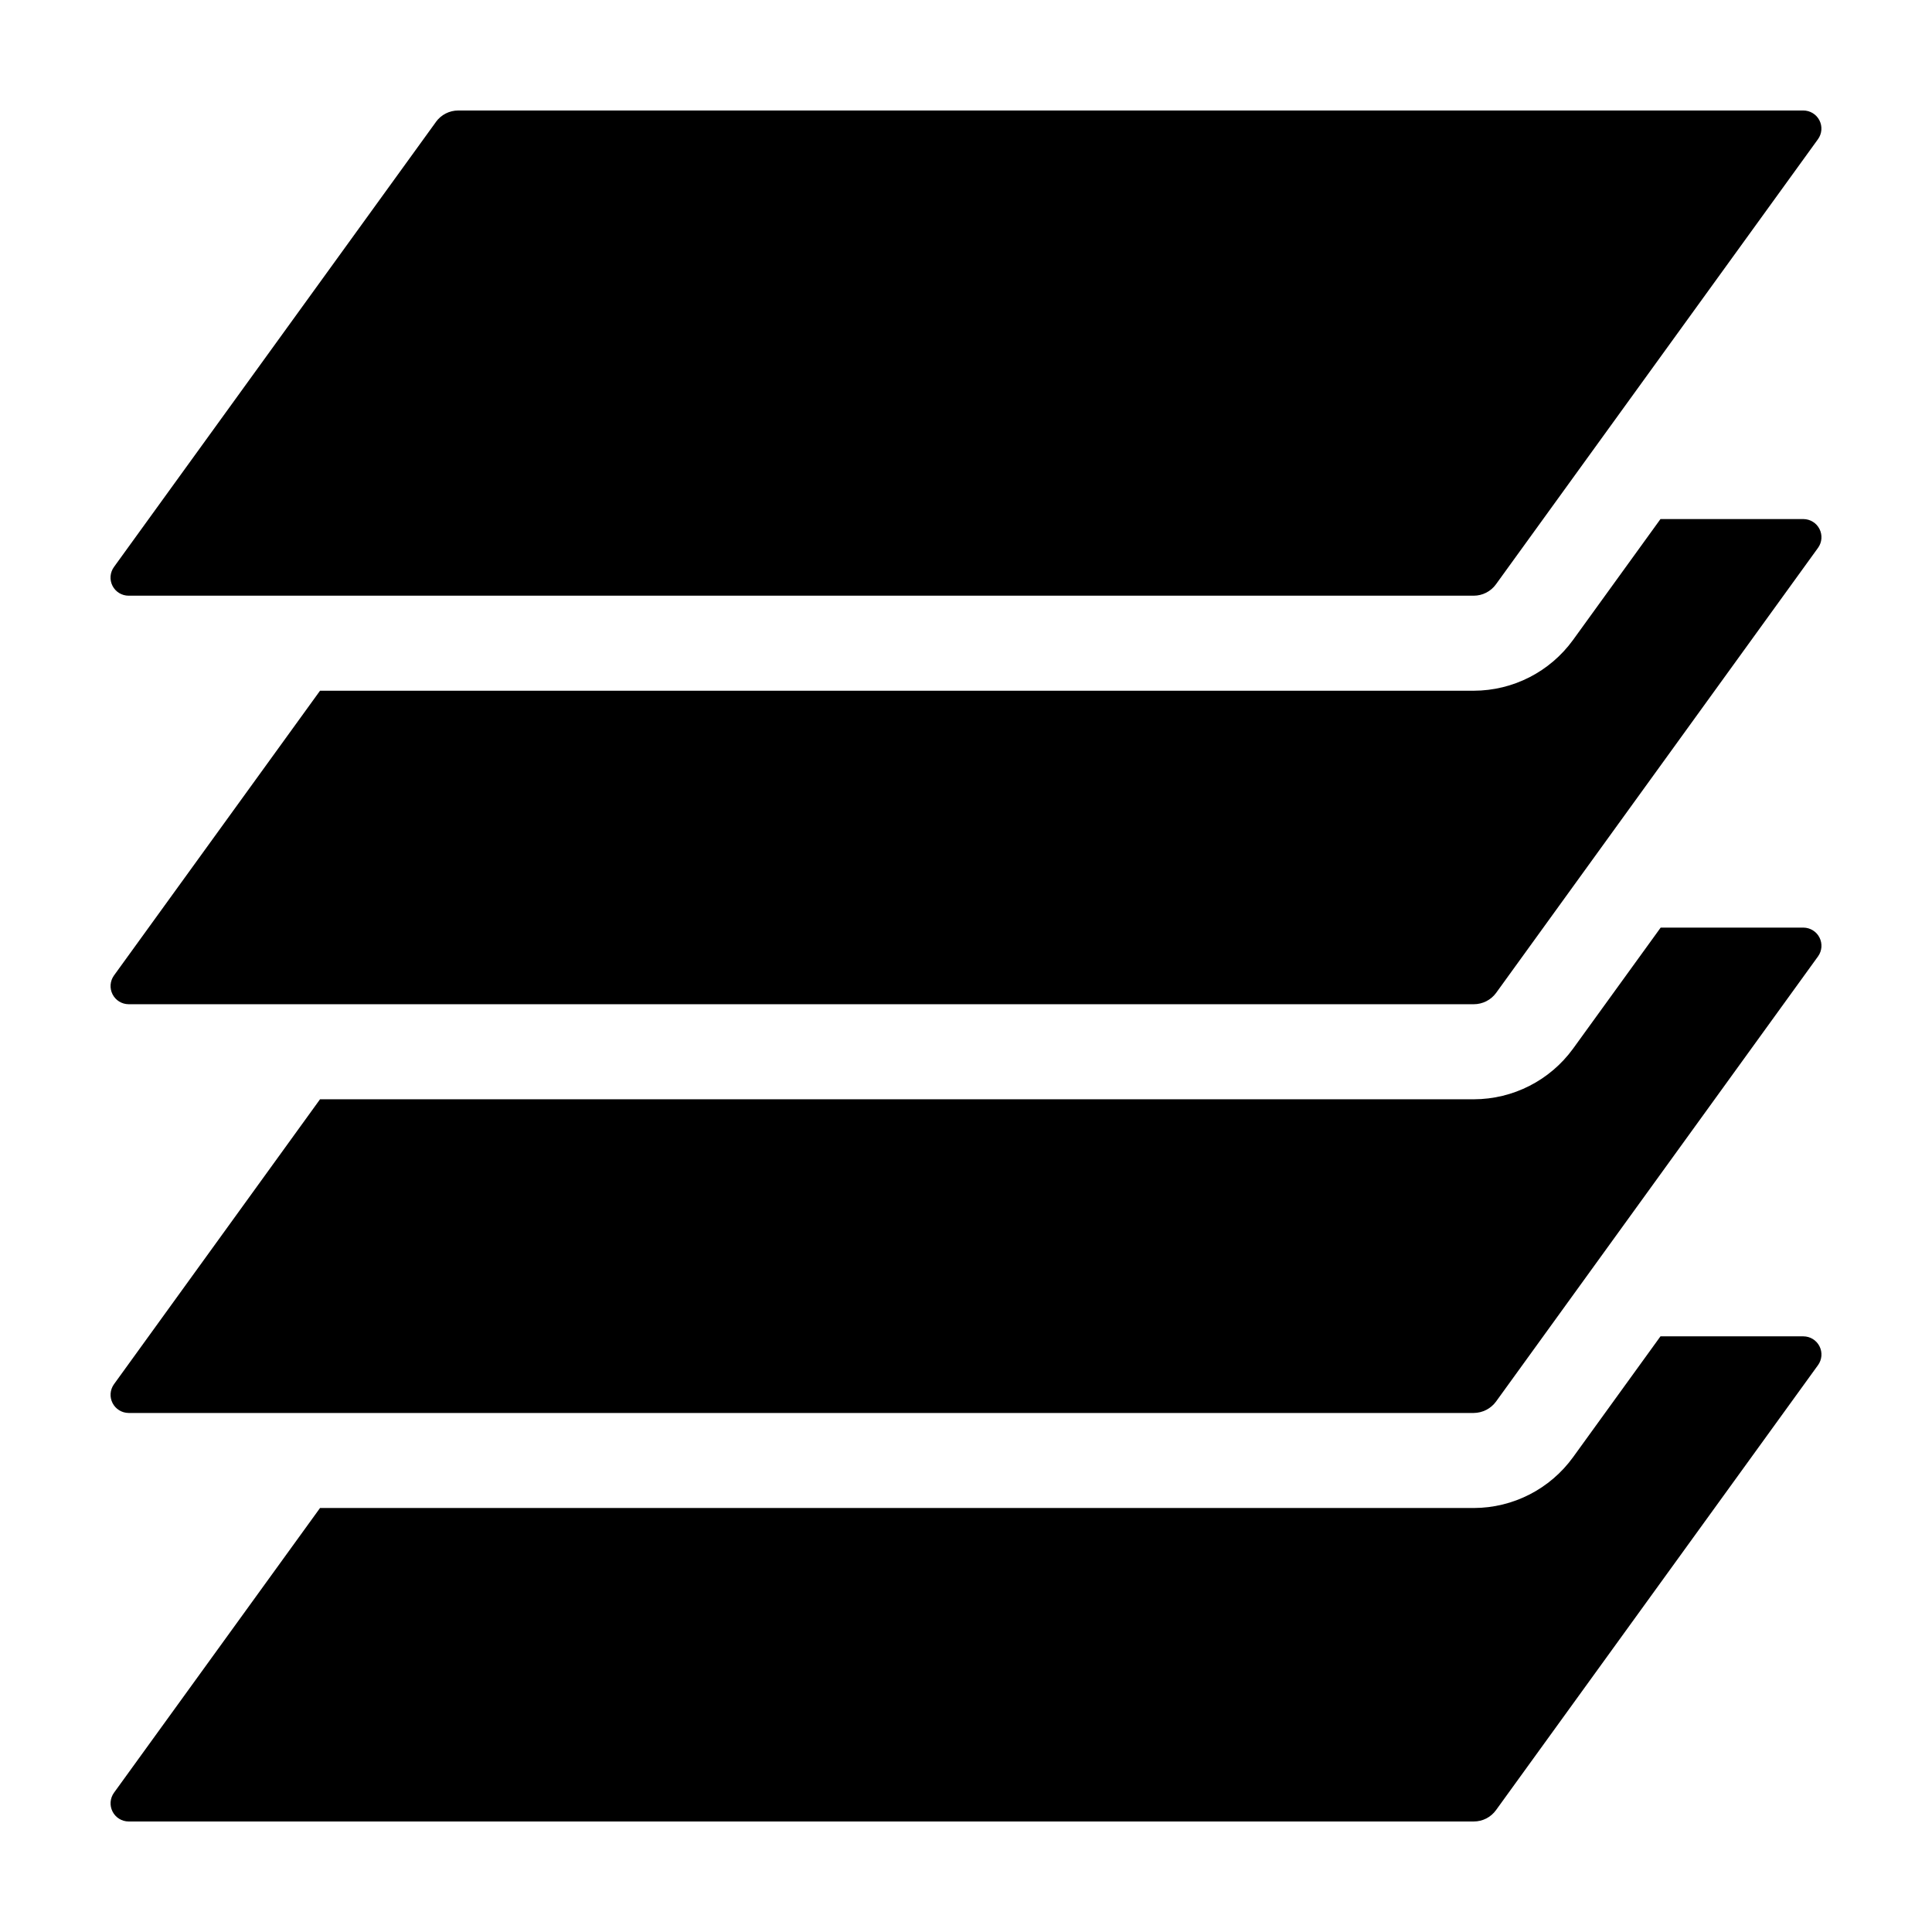
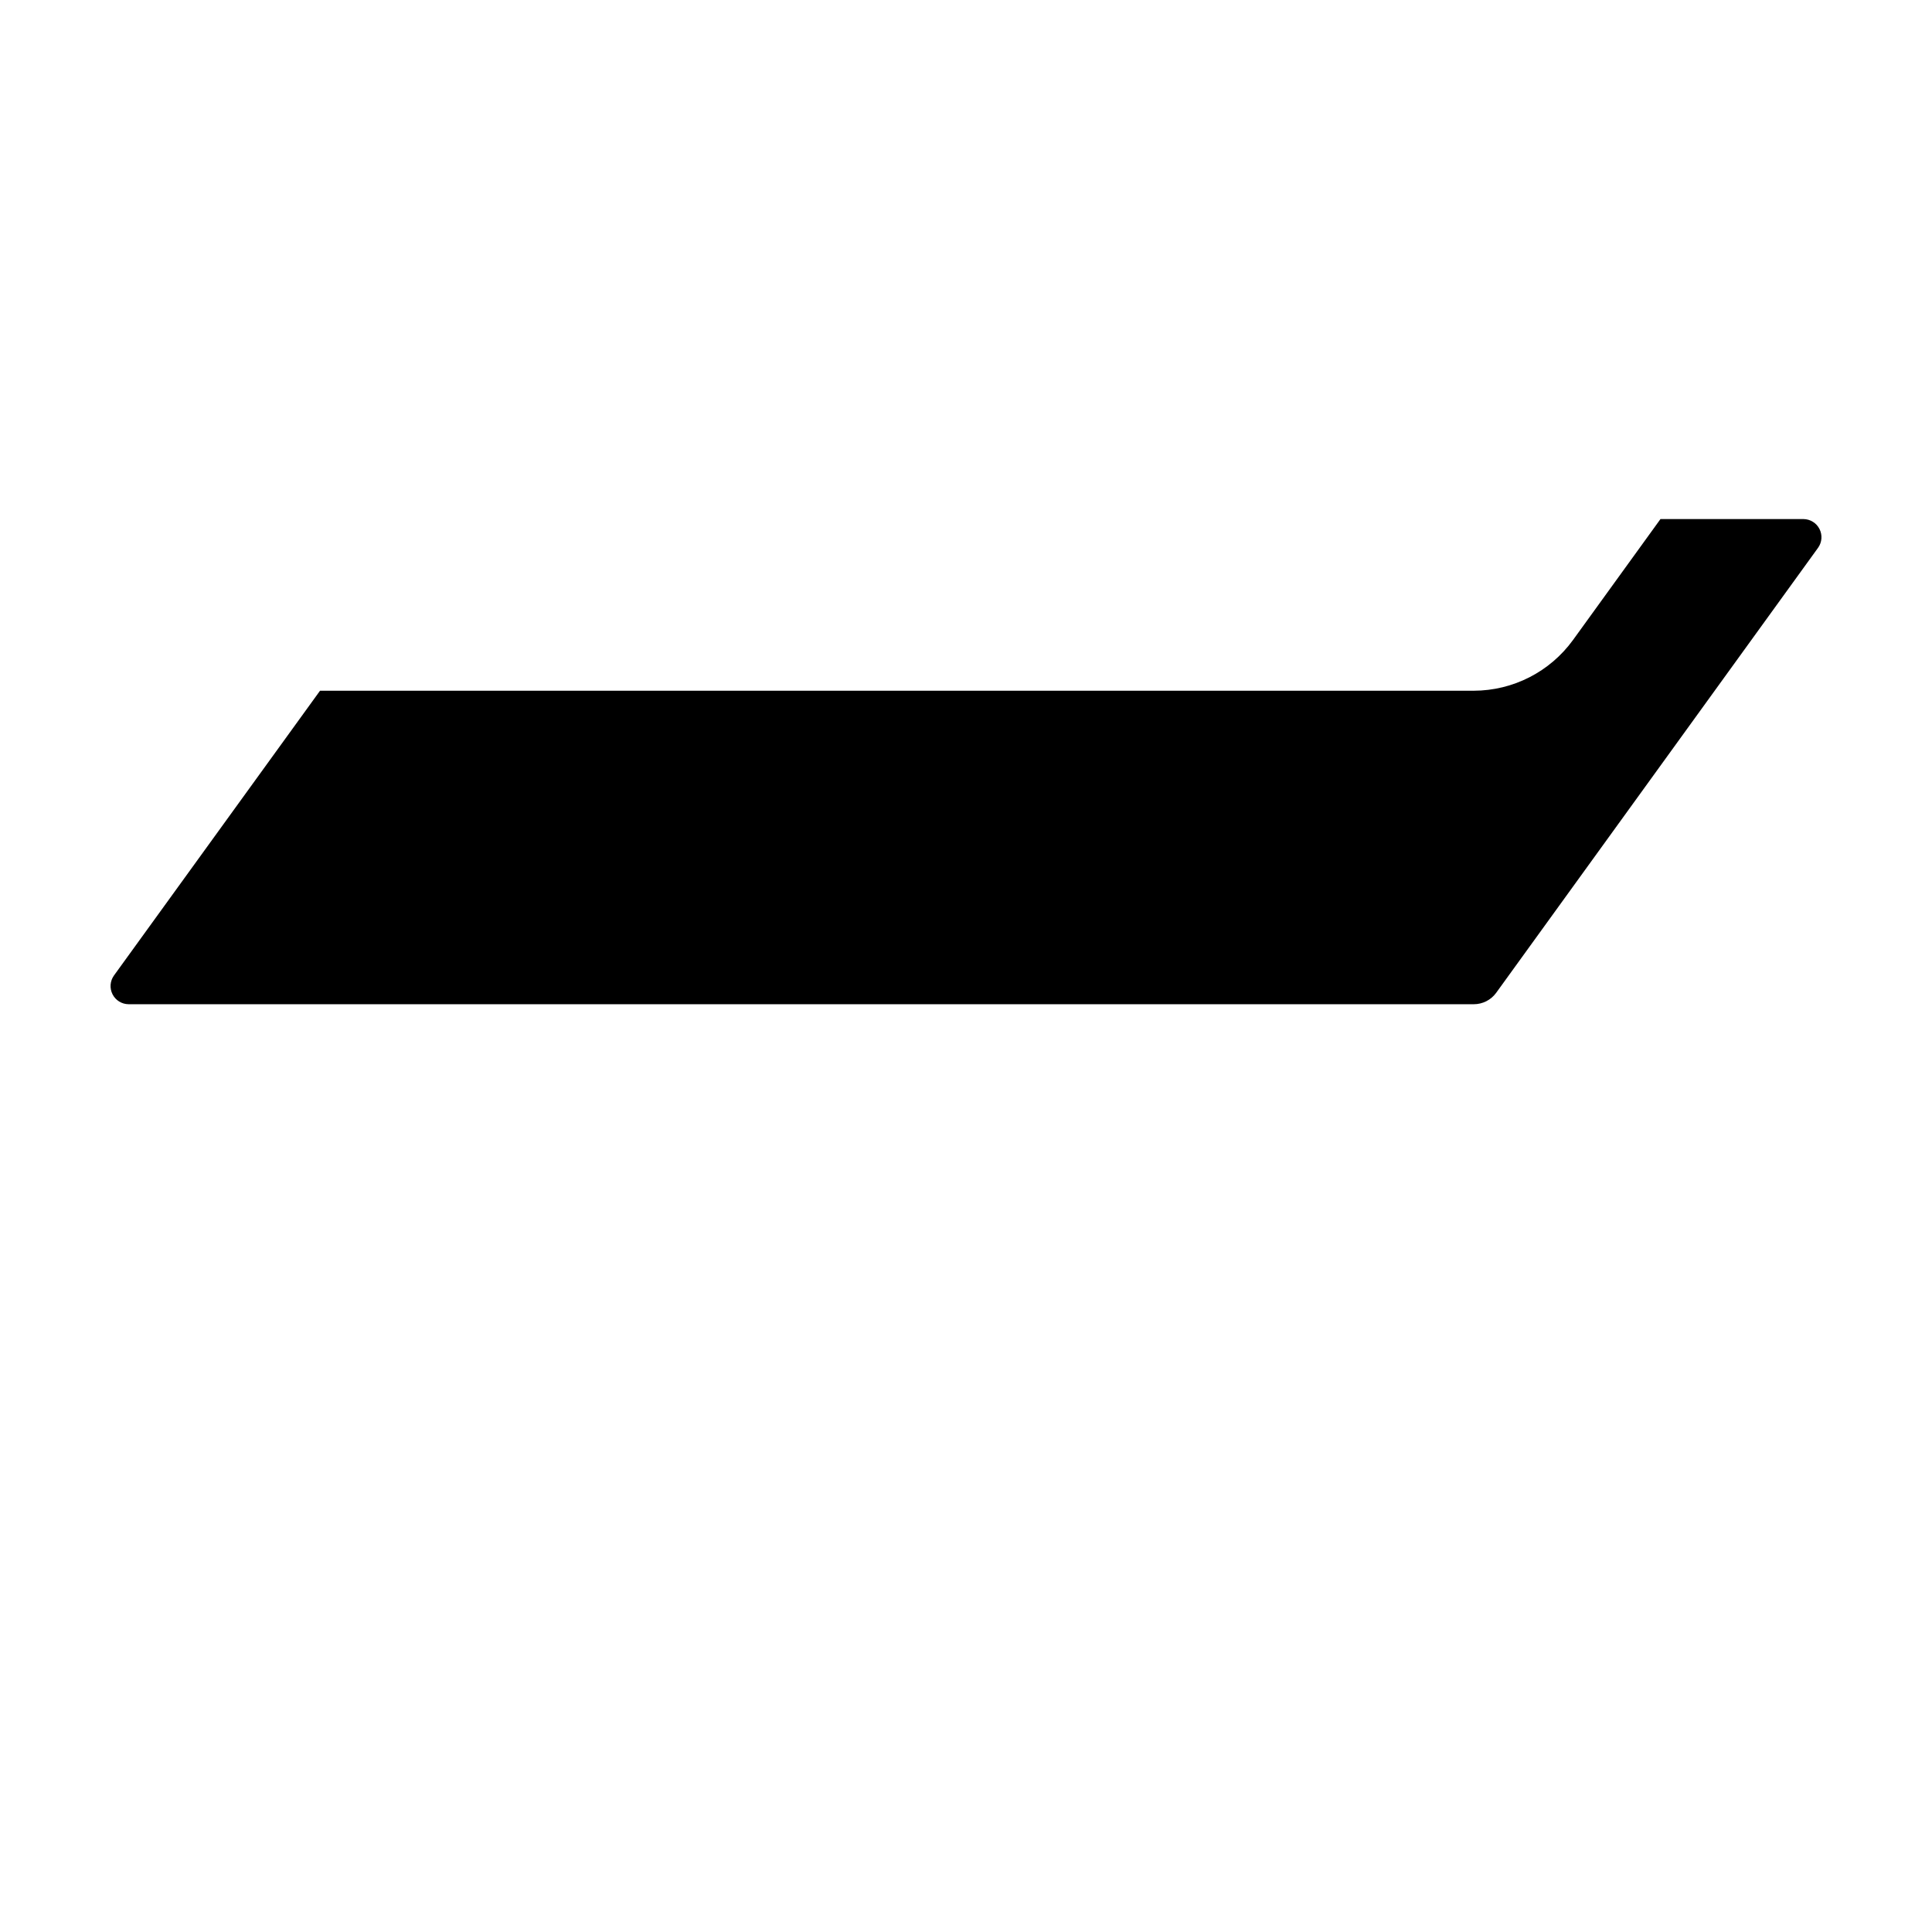
<svg xmlns="http://www.w3.org/2000/svg" fill="#000000" width="800px" height="800px" version="1.1" viewBox="144 144 512 512">
  <g>
-     <path d="m259.54 176.3-85.34 117.96c-1.055 1.457-1.203 3.387-0.387 4.992 0.82 1.602 2.469 2.613 4.273 2.613h356.46c2.336 0 4.531-1.121 5.898-3.016l85.34-117.96c1.059-1.461 1.207-3.387 0.387-4.992-0.82-1.605-2.469-2.613-4.269-2.613h-356.47c-2.336 0-4.527 1.121-5.898 3.012z" />
    <path d="m178.07 410.13h356.5c2.324 0 4.512-1.102 5.894-2.973l85.344-117.99c1.047-1.461 1.188-3.383 0.371-4.984-0.812-1.598-2.453-2.609-4.25-2.625h-37.887l-23.176 32.043c-6.113 8.43-15.887 13.426-26.297 13.449h-305.76l-54.613 75.473c-1.043 1.461-1.188 3.379-0.371 4.981 0.816 1.602 2.453 2.613 4.25 2.625z" />
-     <path d="m178.07 518.45h356.5c2.332-0.02 4.519-1.141 5.894-3.023l85.344-117.99c1.047-1.461 1.188-3.383 0.371-4.981-0.812-1.602-2.453-2.613-4.25-2.629h-37.836l-23.227 32.094c-6.125 8.406-15.895 13.387-26.297 13.402h-305.76l-54.613 75.52c-1.043 1.461-1.188 3.383-0.371 4.981 0.816 1.602 2.453 2.613 4.25 2.625z" />
-     <path d="m178.07 626.71h356.5c2.336 0.004 4.531-1.121 5.894-3.019l85.344-117.94c1.047-1.461 1.188-3.383 0.371-4.981-0.812-1.602-2.453-2.613-4.25-2.625h-37.887l-23.176 32.039c-6.113 8.43-15.887 13.43-26.297 13.453h-305.76l-54.613 75.469c-1.043 1.461-1.188 3.383-0.371 4.981 0.816 1.602 2.453 2.613 4.25 2.625z" />
  </g>
</svg>